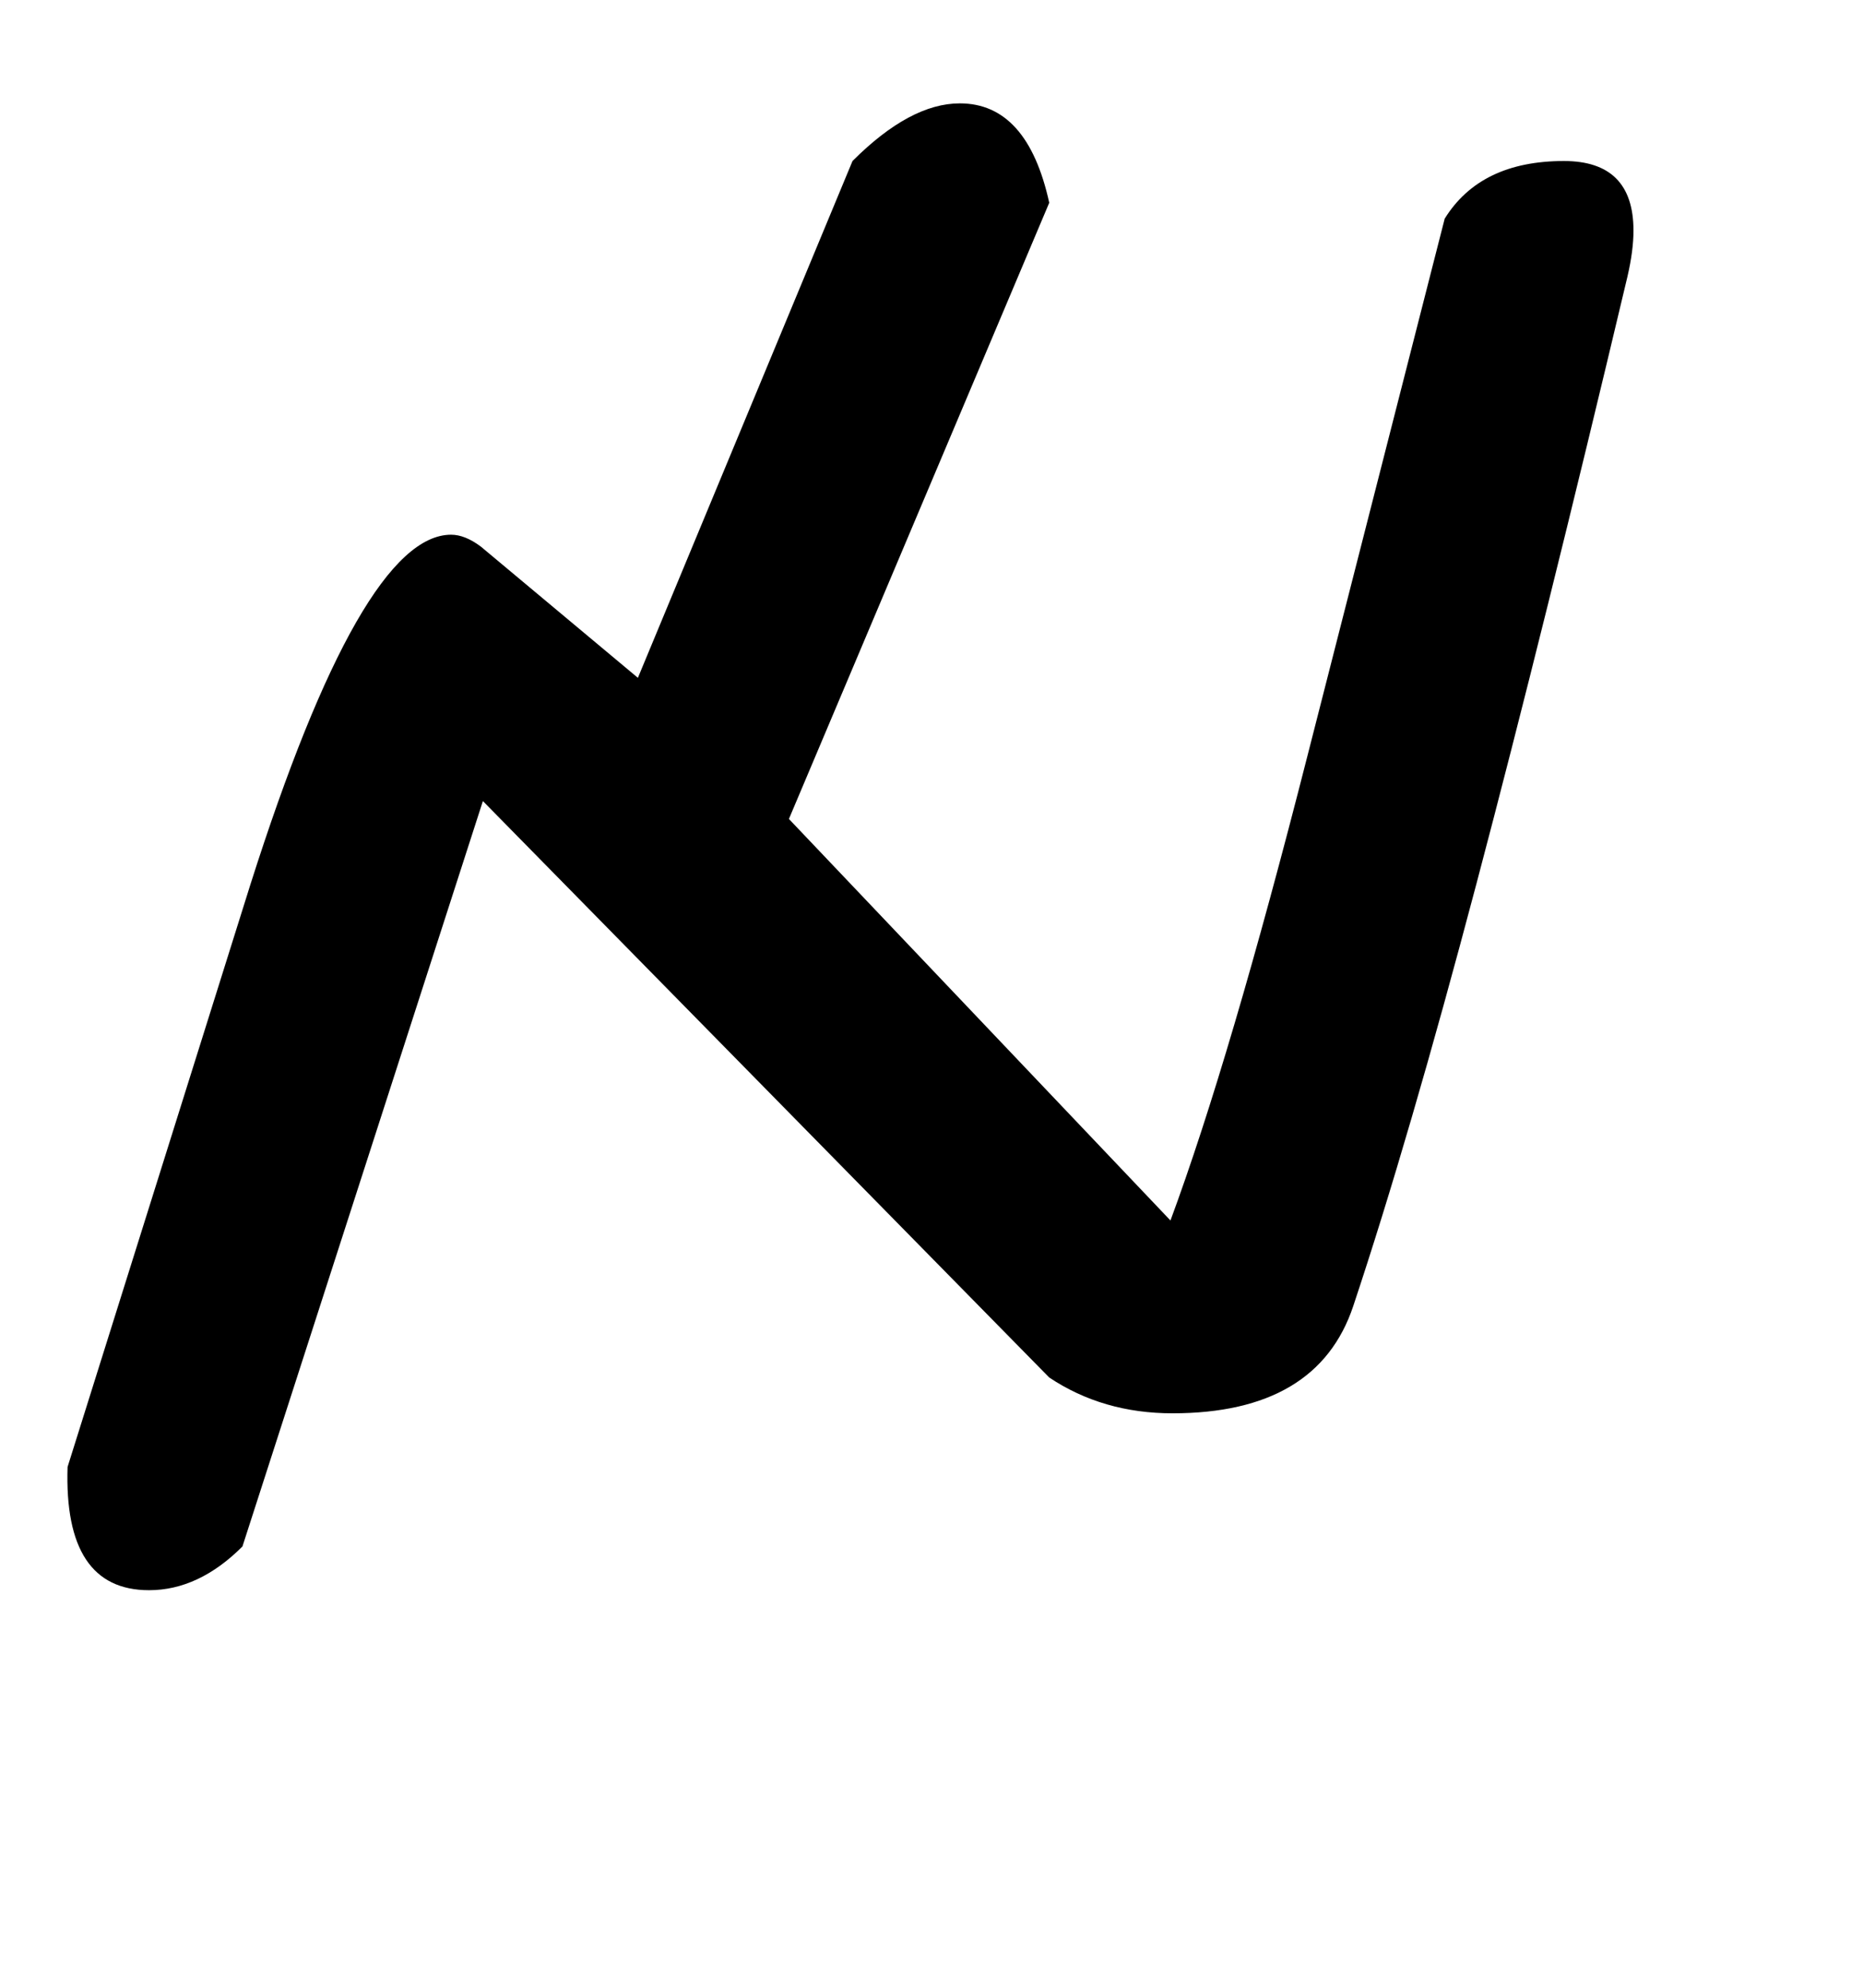
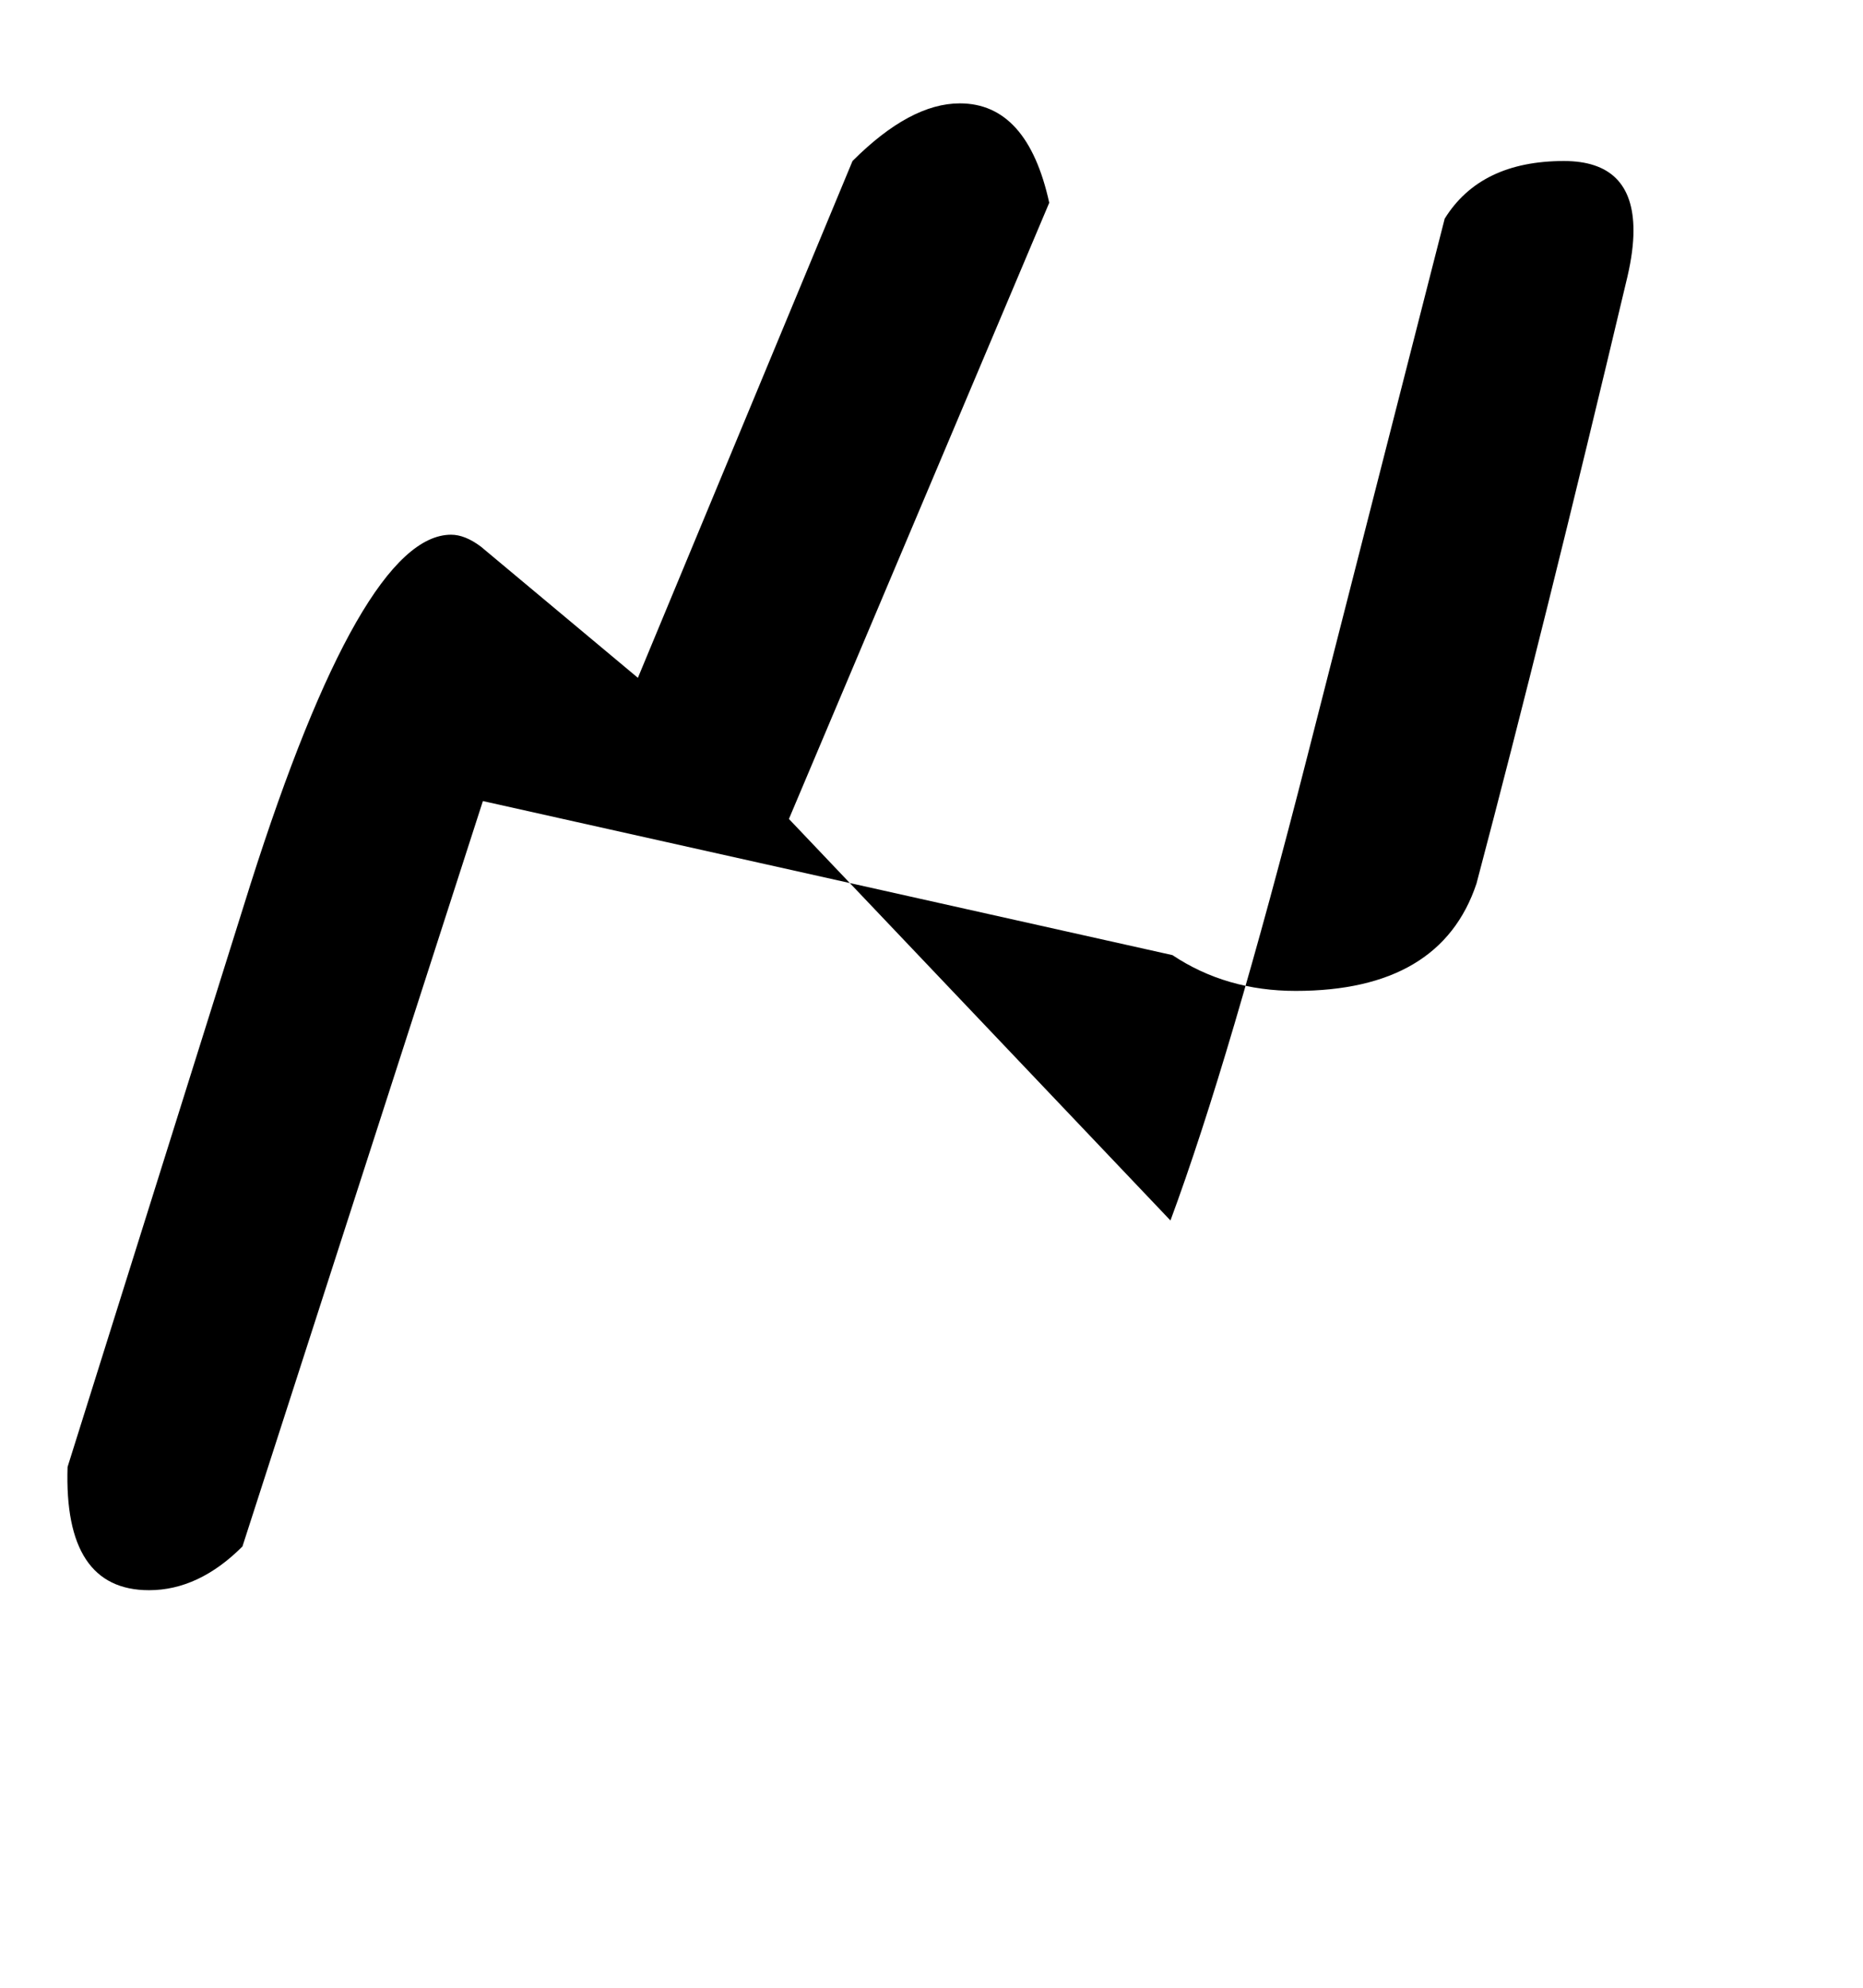
<svg xmlns="http://www.w3.org/2000/svg" version="1.1" width="30" height="32" viewBox="0 0 30 32">
  <title>semicolon</title>
-   <path d="M7.776 12.896l-3.872 12q-0.704 0.704-1.504 0.704-1.376 0-1.312-1.984l2.944-9.376q1.792-5.632 3.232-5.632 0.224 0 0.48 0.192l2.528 2.112 3.456-8.32q0.928-0.928 1.728-0.928 1.088 0 1.44 1.6l-4.192 9.92 6.144 6.464q0.96-2.592 2.208-7.488l2.208-8.64q0.576-0.928 1.92-0.928 1.12 0 1.12 1.12 0 0.32-0.096 0.736-1.344 5.664-2.432 9.776t-1.984 6.8q-0.576 1.728-2.912 1.728-1.12 0-1.984-0.576z" />
+   <path d="M7.776 12.896l-3.872 12q-0.704 0.704-1.504 0.704-1.376 0-1.312-1.984l2.944-9.376q1.792-5.632 3.232-5.632 0.224 0 0.48 0.192l2.528 2.112 3.456-8.32q0.928-0.928 1.728-0.928 1.088 0 1.44 1.6l-4.192 9.92 6.144 6.464q0.96-2.592 2.208-7.488l2.208-8.64q0.576-0.928 1.92-0.928 1.12 0 1.12 1.12 0 0.32-0.096 0.736-1.344 5.664-2.432 9.776q-0.576 1.728-2.912 1.728-1.12 0-1.984-0.576z" />
</svg>